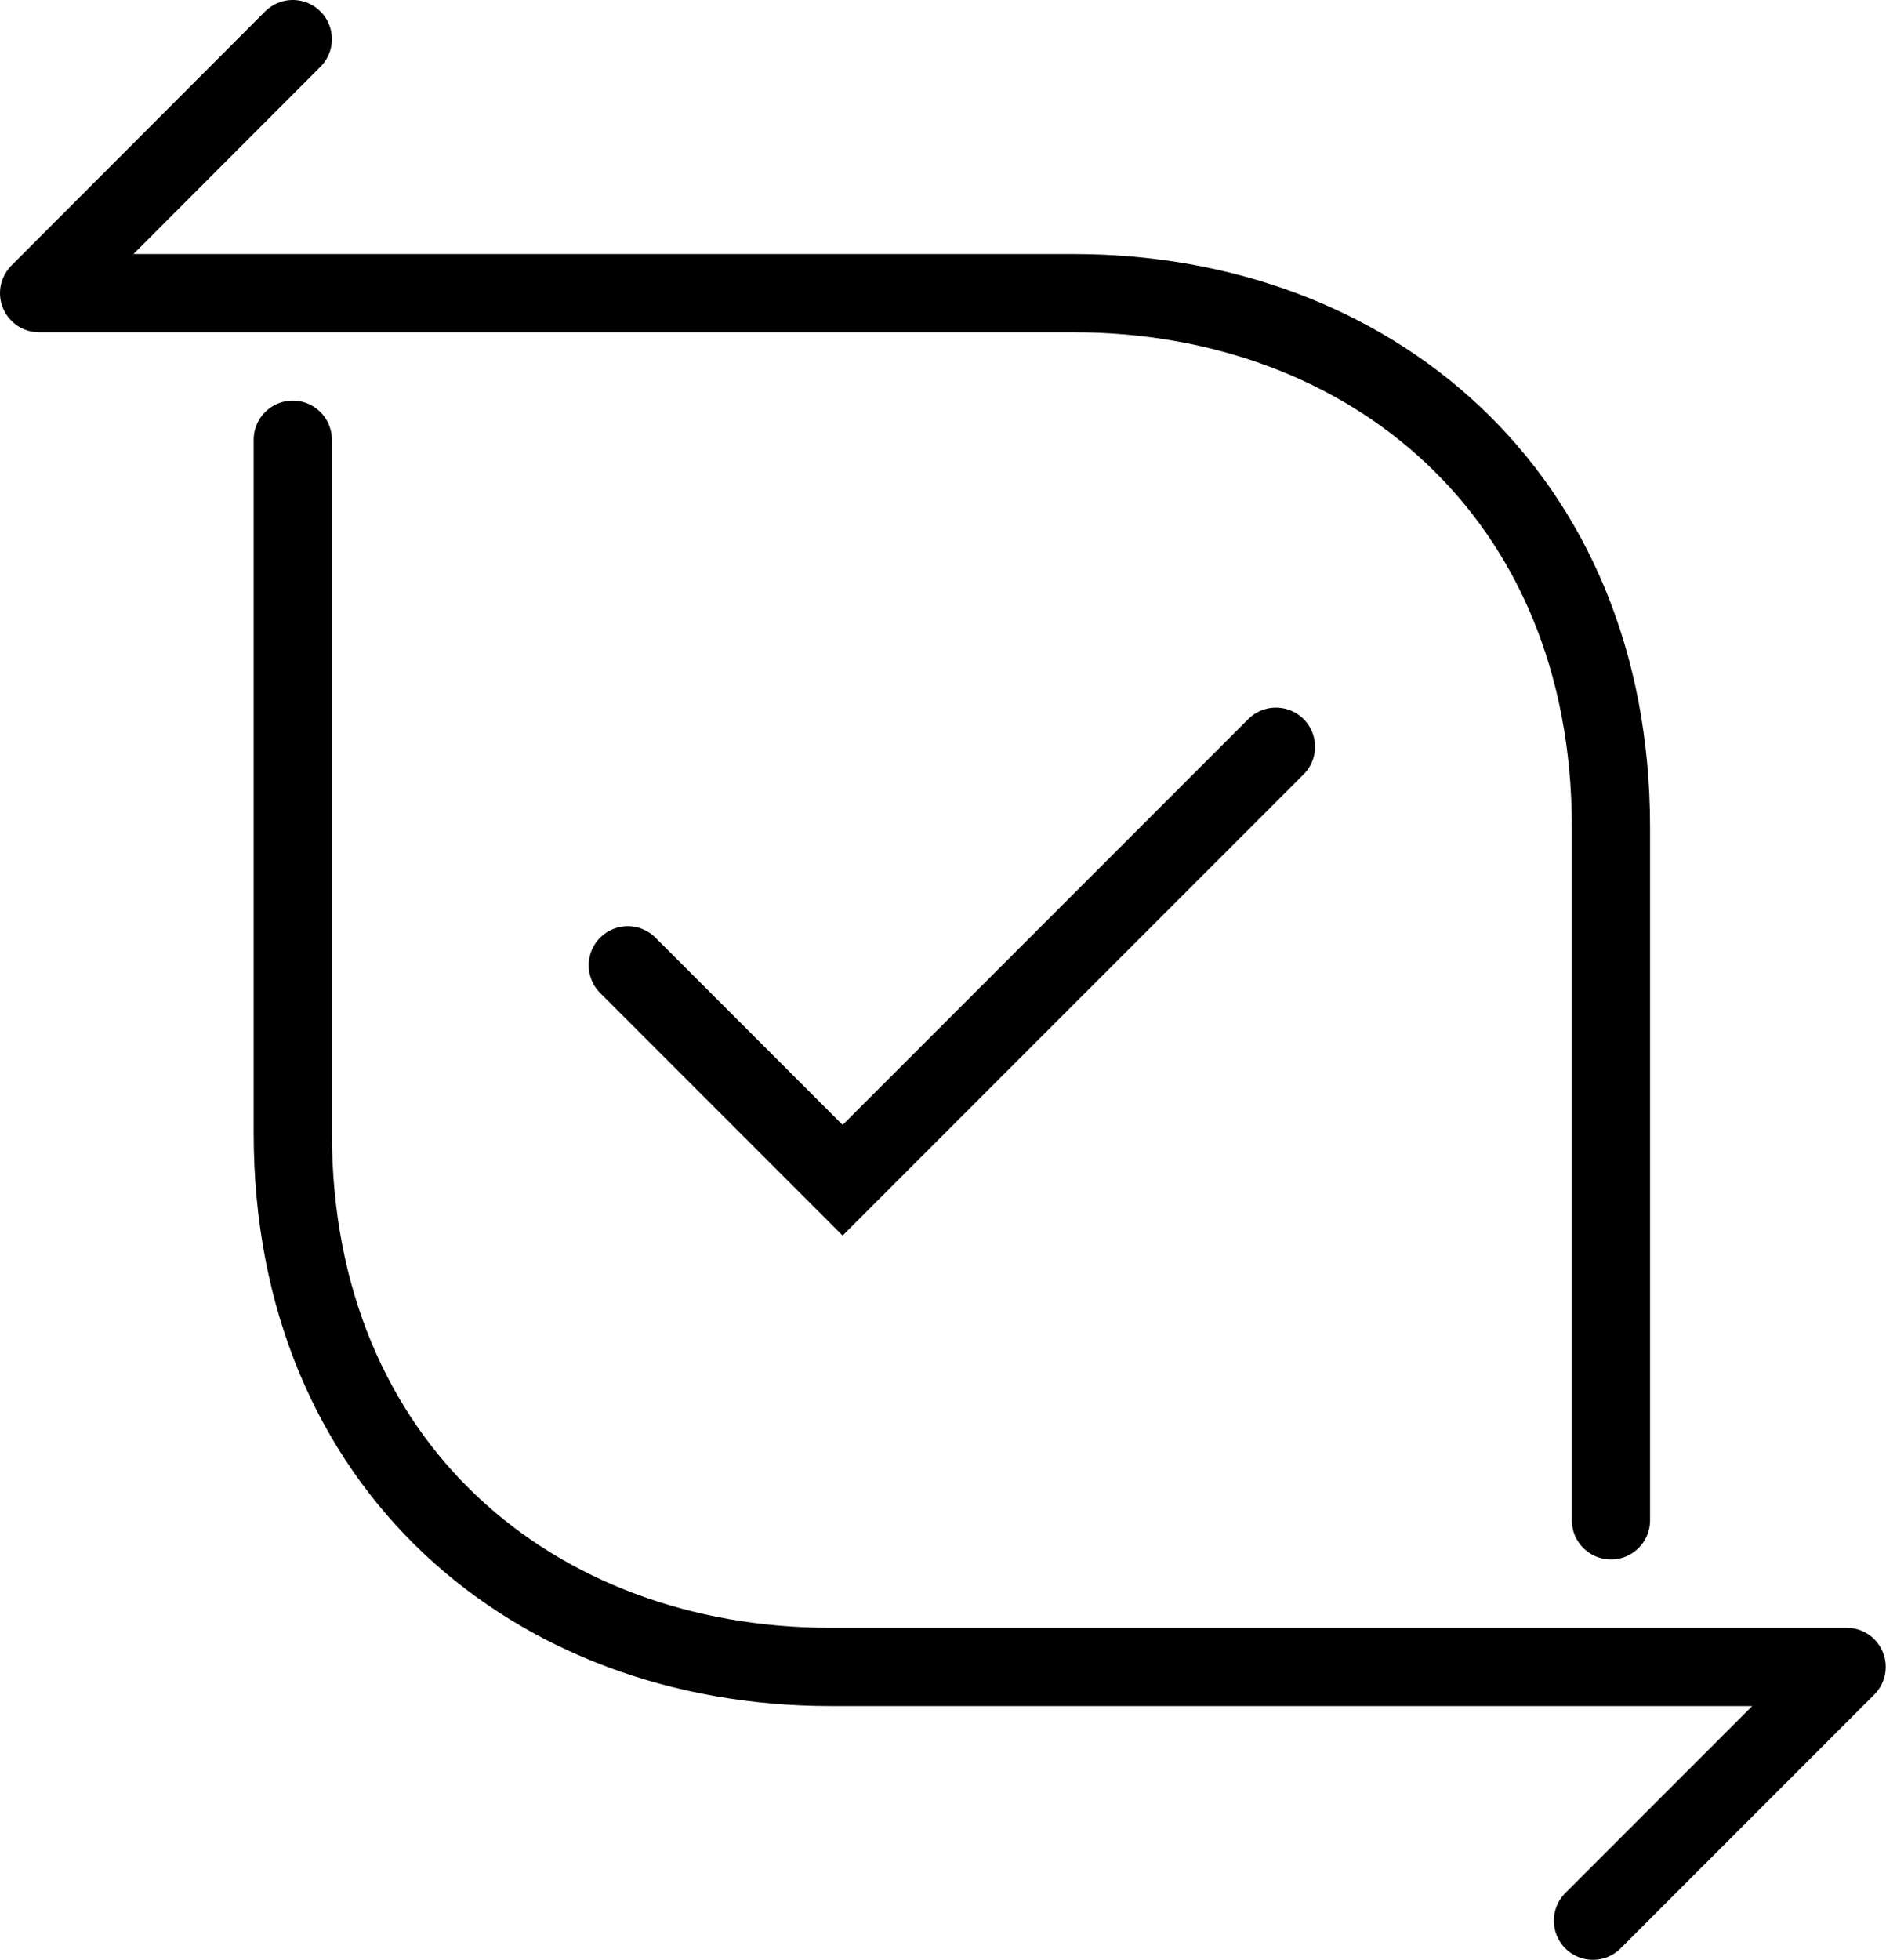
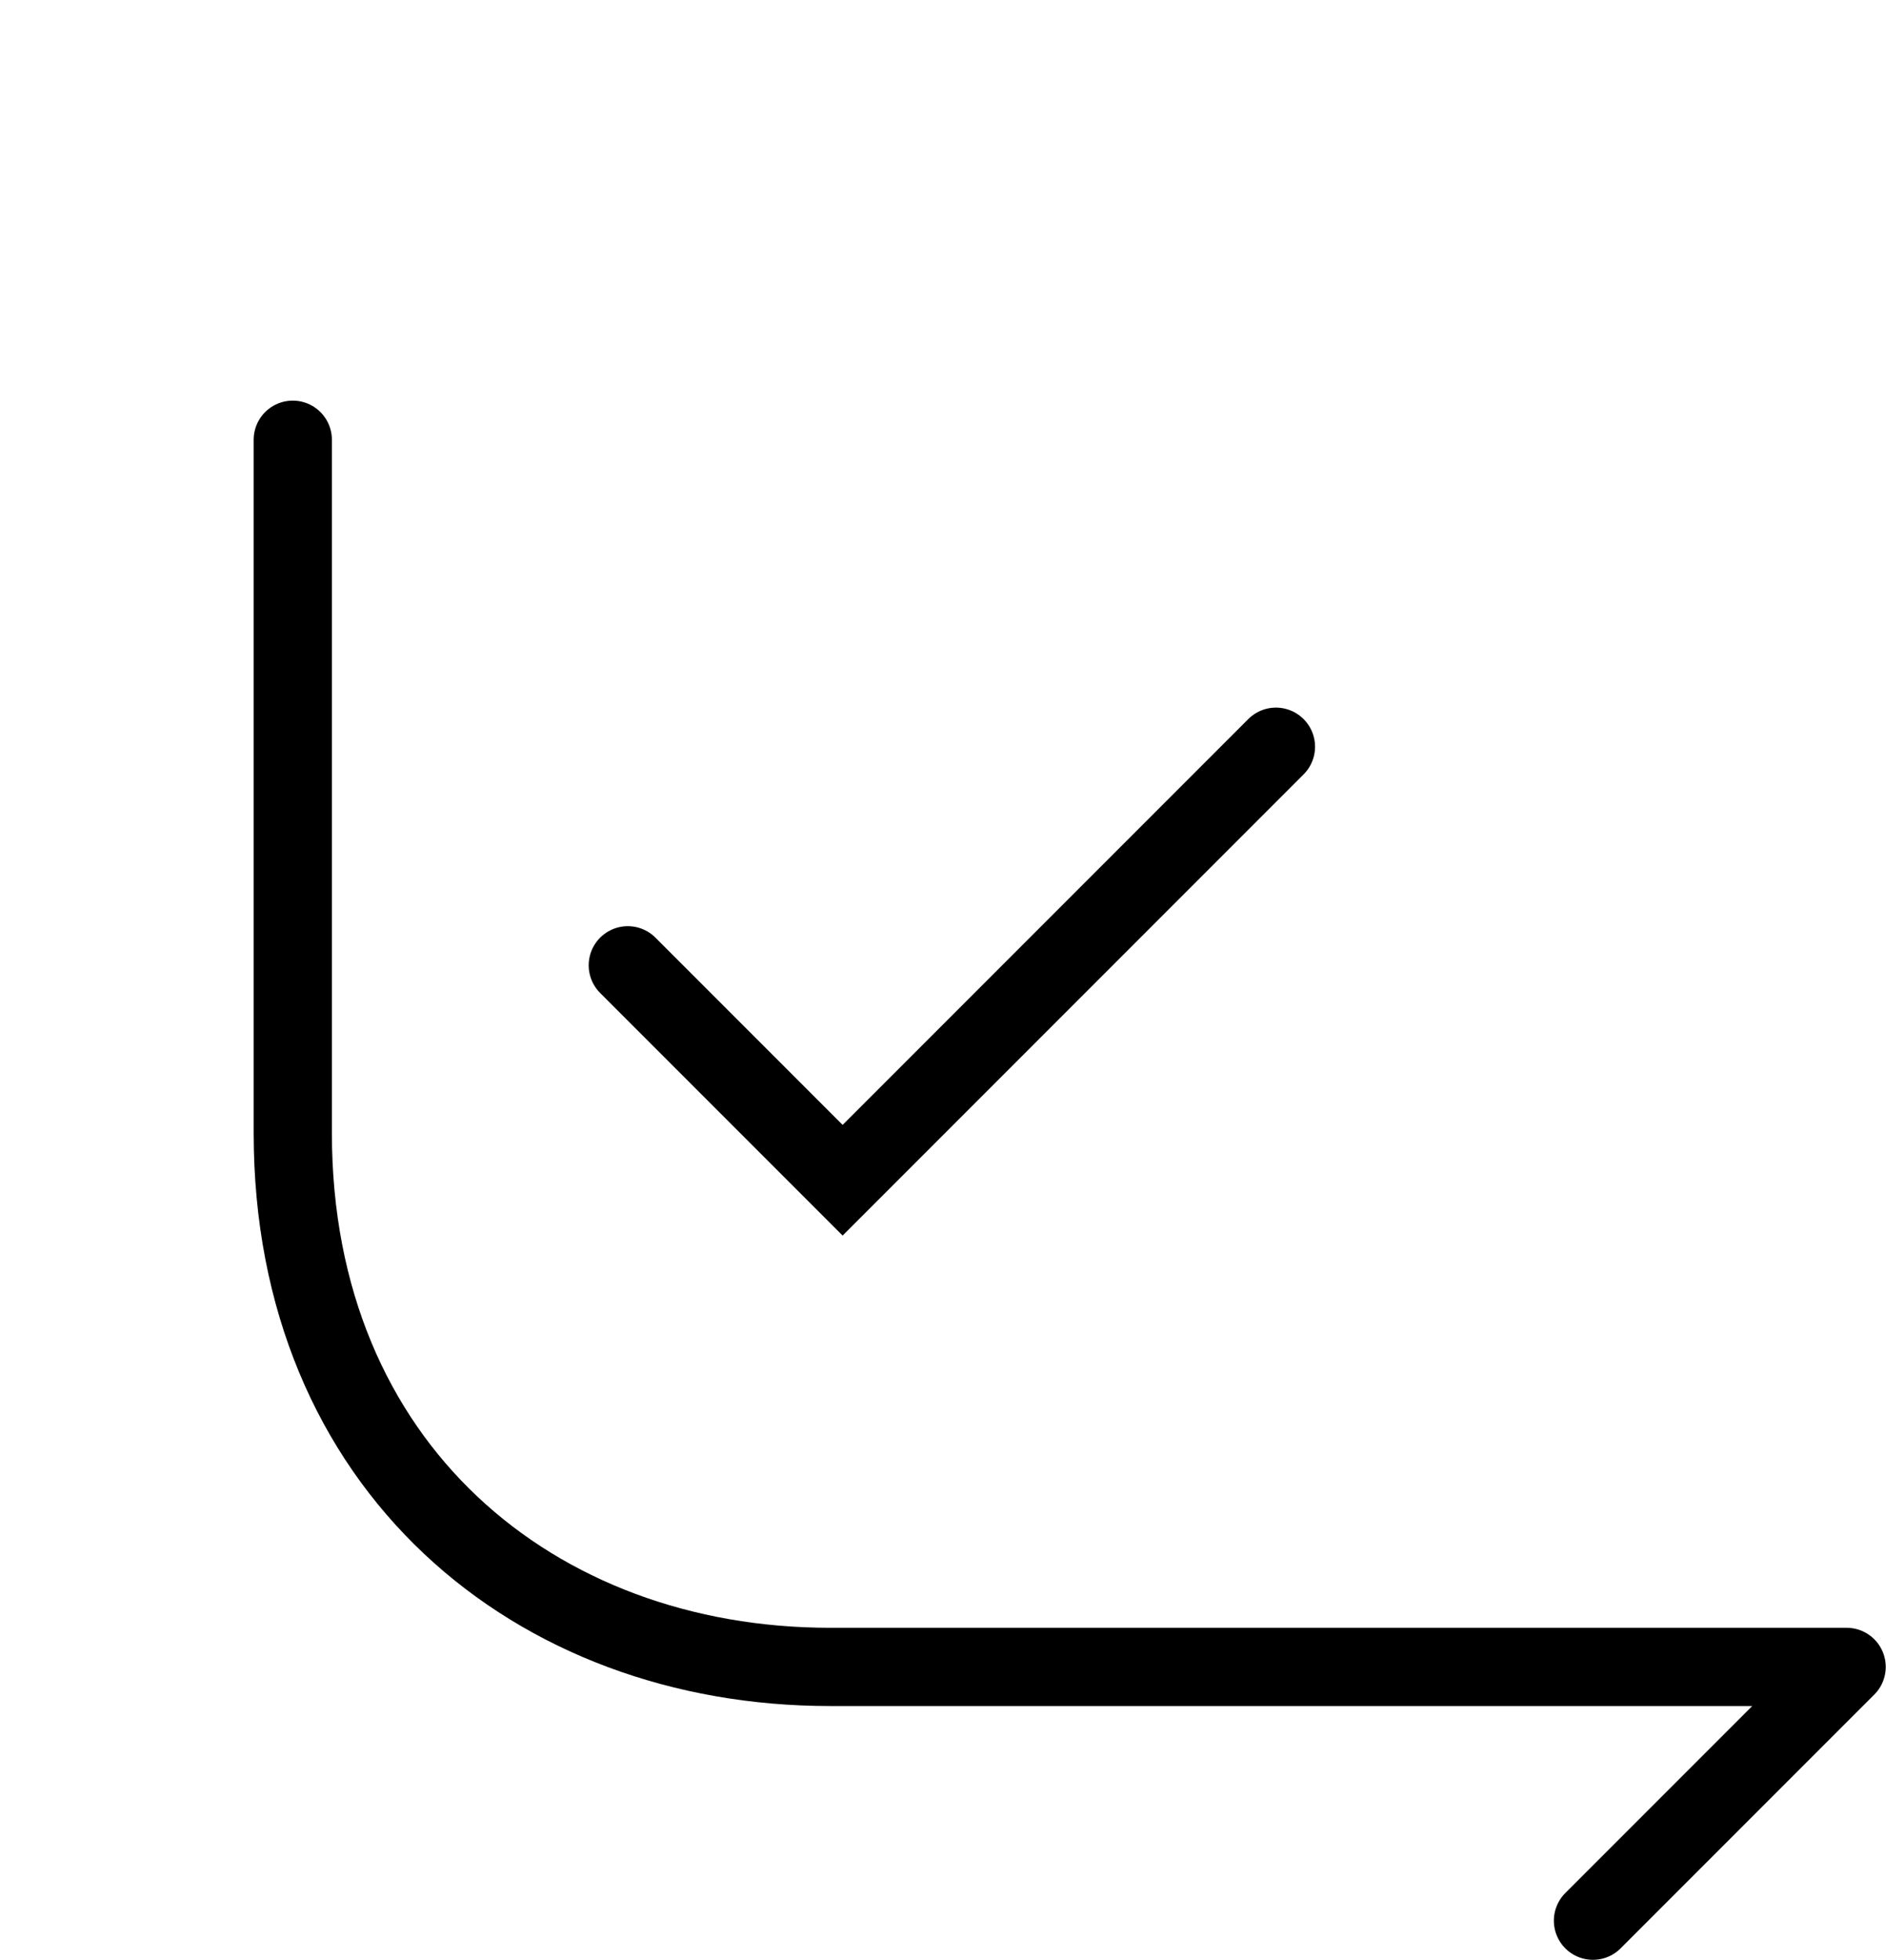
<svg xmlns="http://www.w3.org/2000/svg" id="Layer_2" data-name="Layer 2" viewBox="0 0 72.34 75.14">
  <defs>
    <style>
      .cls-1 {
        stroke-linejoin: round;
      }

      .cls-1, .cls-2 {
        fill: none;
        stroke: #000;
        stroke-linecap: round;
        stroke-width: 3px;
      }

      .cls-2 {
        stroke-miterlimit: 10;
      }
    </style>
  </defs>
  <g id="Layer_2-2" data-name="Layer 2">
    <g>
      <path class="cls-1" d="M11.23,16.86s0,5.62,0,26.58c0,12.8,9.28,20.47,20.61,20.47h38.99l-9.73,9.73" />
-       <path class="cls-1" d="M61.79,58.29s0-5.62,0-26.58c0-12.8-9.28-20.47-20.61-20.47H1.5L11.23,1.5" />
      <polyline class="cls-2" points="24.08 37.01 32.32 45.25 48.94 28.63" />
    </g>
  </g>
</svg>